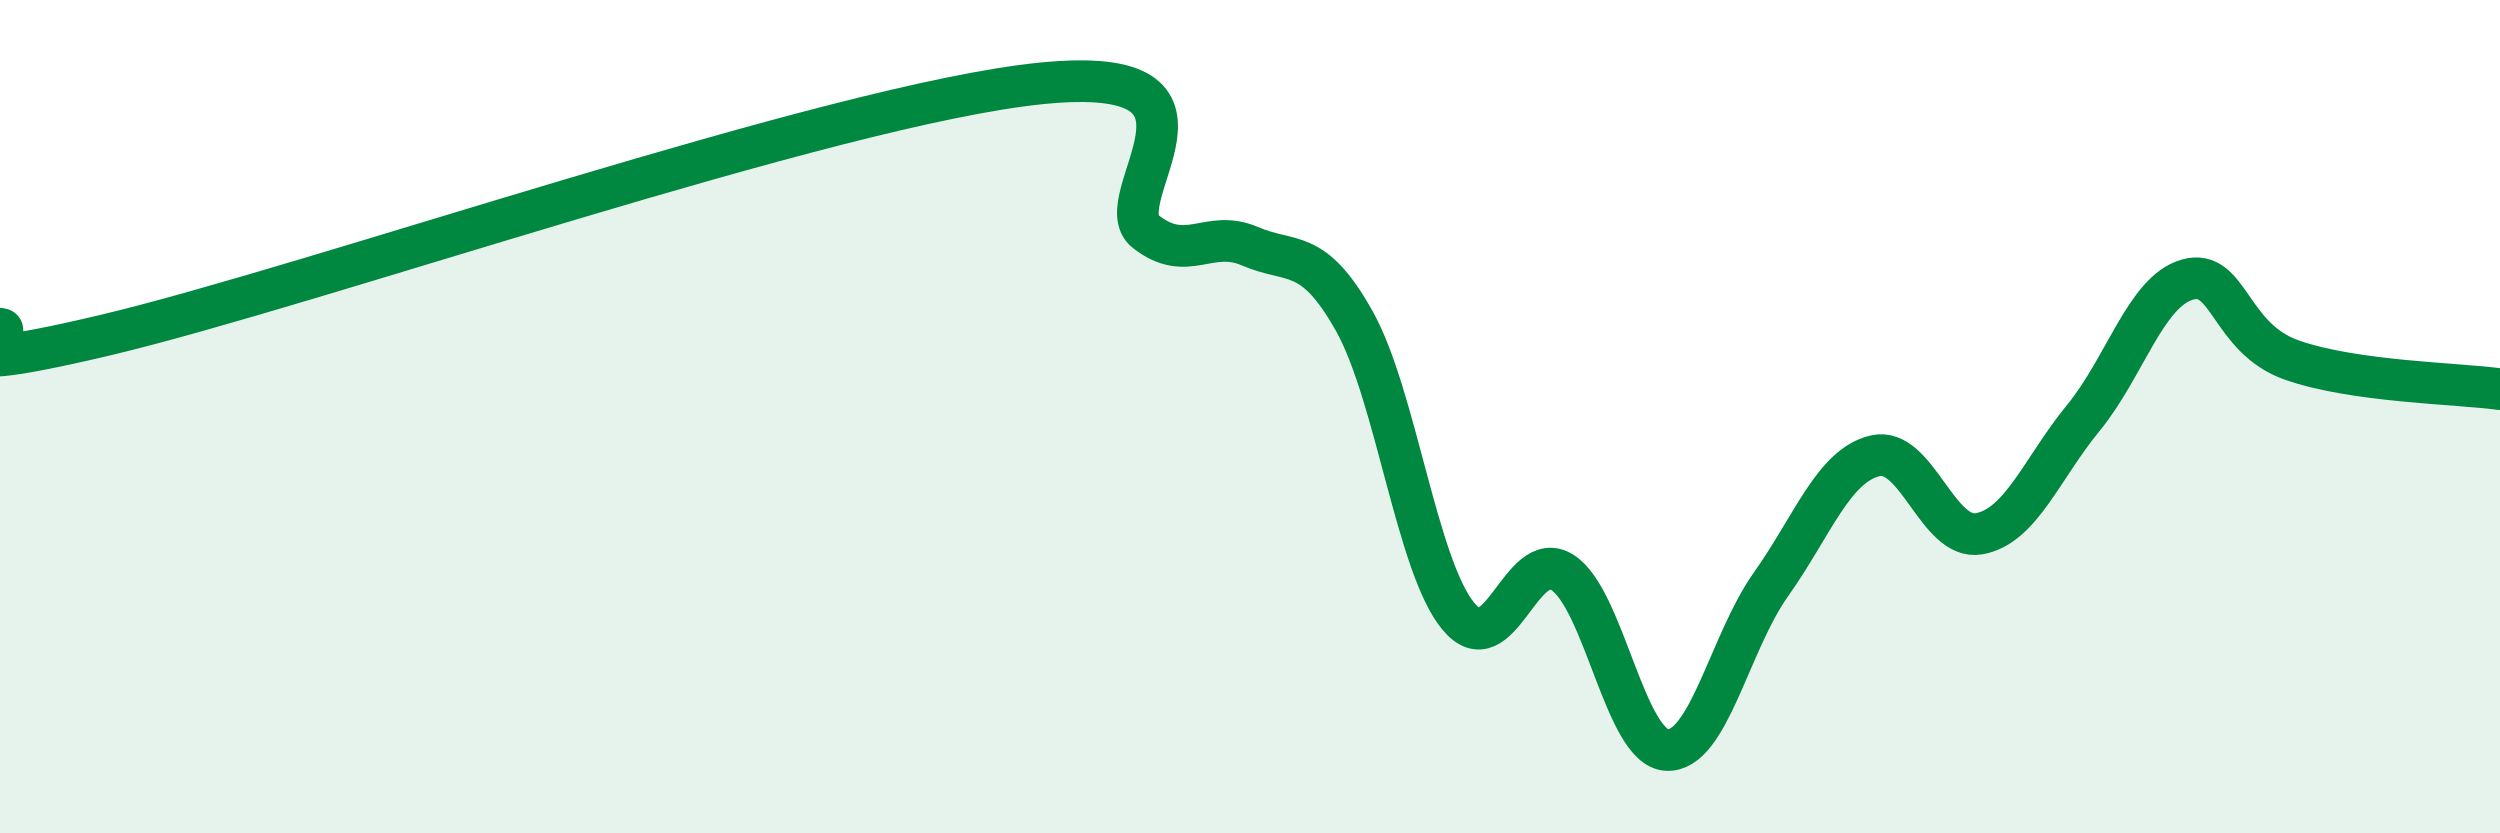
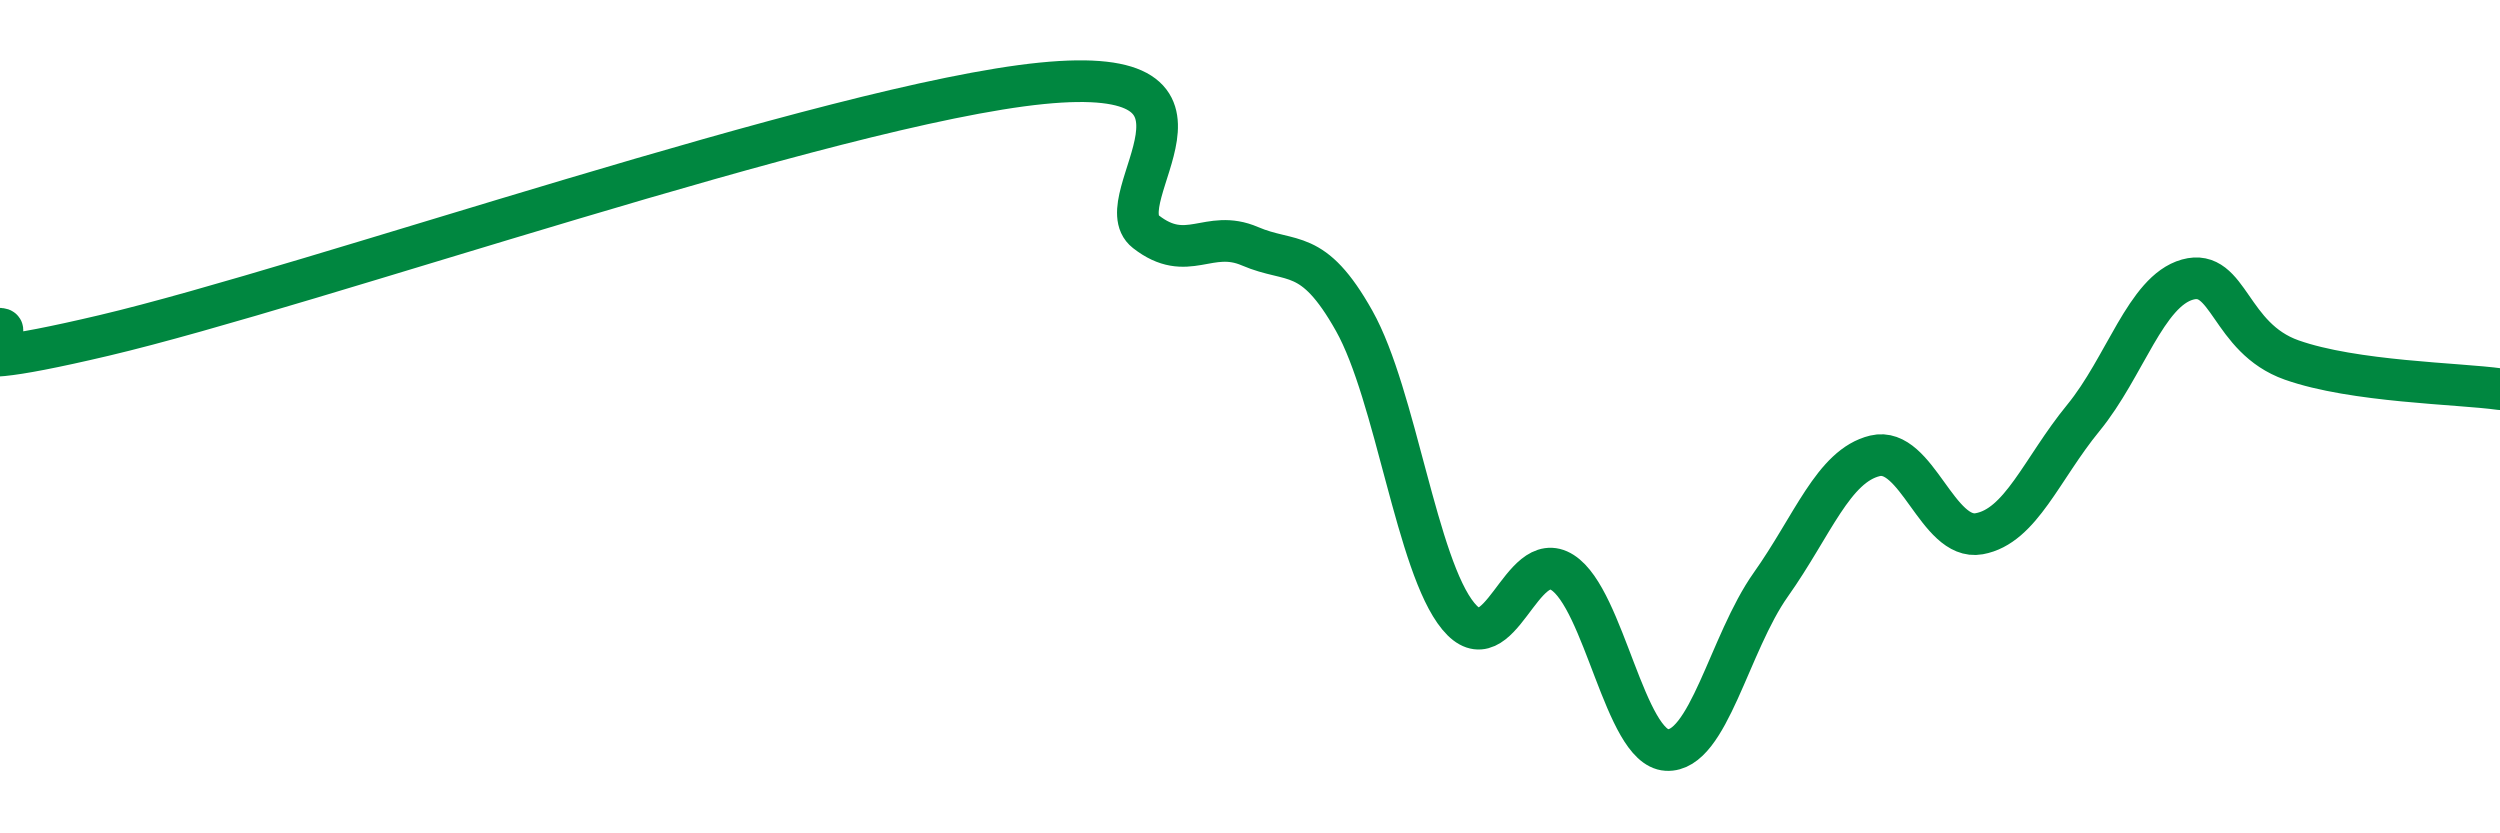
<svg xmlns="http://www.w3.org/2000/svg" width="60" height="20" viewBox="0 0 60 20">
-   <path d="M 0,7.89 C 0.5,7.92 -2.5,9.23 2.5,8.05 C 7.5,6.87 20,2.5 25,2 C 30,1.5 26.5,4.78 27.5,5.56 C 28.5,6.34 29,5.48 30,5.91 C 31,6.34 31.5,5.92 32.5,7.7 C 33.5,9.48 34,13.58 35,14.79 C 36,16 36.5,13.1 37.5,13.74 C 38.5,14.38 39,17.94 40,18 C 41,18.06 41.5,15.44 42.5,14.03 C 43.5,12.62 44,11.18 45,10.94 C 46,10.7 46.5,12.99 47.5,12.81 C 48.5,12.63 49,11.25 50,10.03 C 51,8.81 51.5,6.99 52.5,6.71 C 53.5,6.43 53.5,8.11 55,8.64 C 56.5,9.17 59,9.2 60,9.34L60 20L0 20Z" fill="#008740" opacity="0.1" stroke-linecap="round" stroke-linejoin="round" />
  <path d="M 0,7.89 C 0.5,7.92 -2.5,9.23 2.5,8.05 C 7.5,6.87 20,2.5 25,2 C 30,1.5 26.5,4.78 27.5,5.56 C 28.5,6.34 29,5.48 30,5.91 C 31,6.34 31.5,5.92 32.5,7.7 C 33.5,9.48 34,13.58 35,14.79 C 36,16 36.5,13.1 37.5,13.74 C 38.5,14.38 39,17.94 40,18 C 41,18.06 41.5,15.44 42.5,14.03 C 43.5,12.62 44,11.18 45,10.94 C 46,10.7 46.5,12.99 47.5,12.81 C 48.5,12.63 49,11.25 50,10.03 C 51,8.81 51.5,6.99 52.5,6.71 C 53.5,6.43 53.5,8.11 55,8.64 C 56.5,9.17 59,9.2 60,9.34" stroke="#008740" stroke-width="1" fill="none" stroke-linecap="round" stroke-linejoin="round" />
</svg>